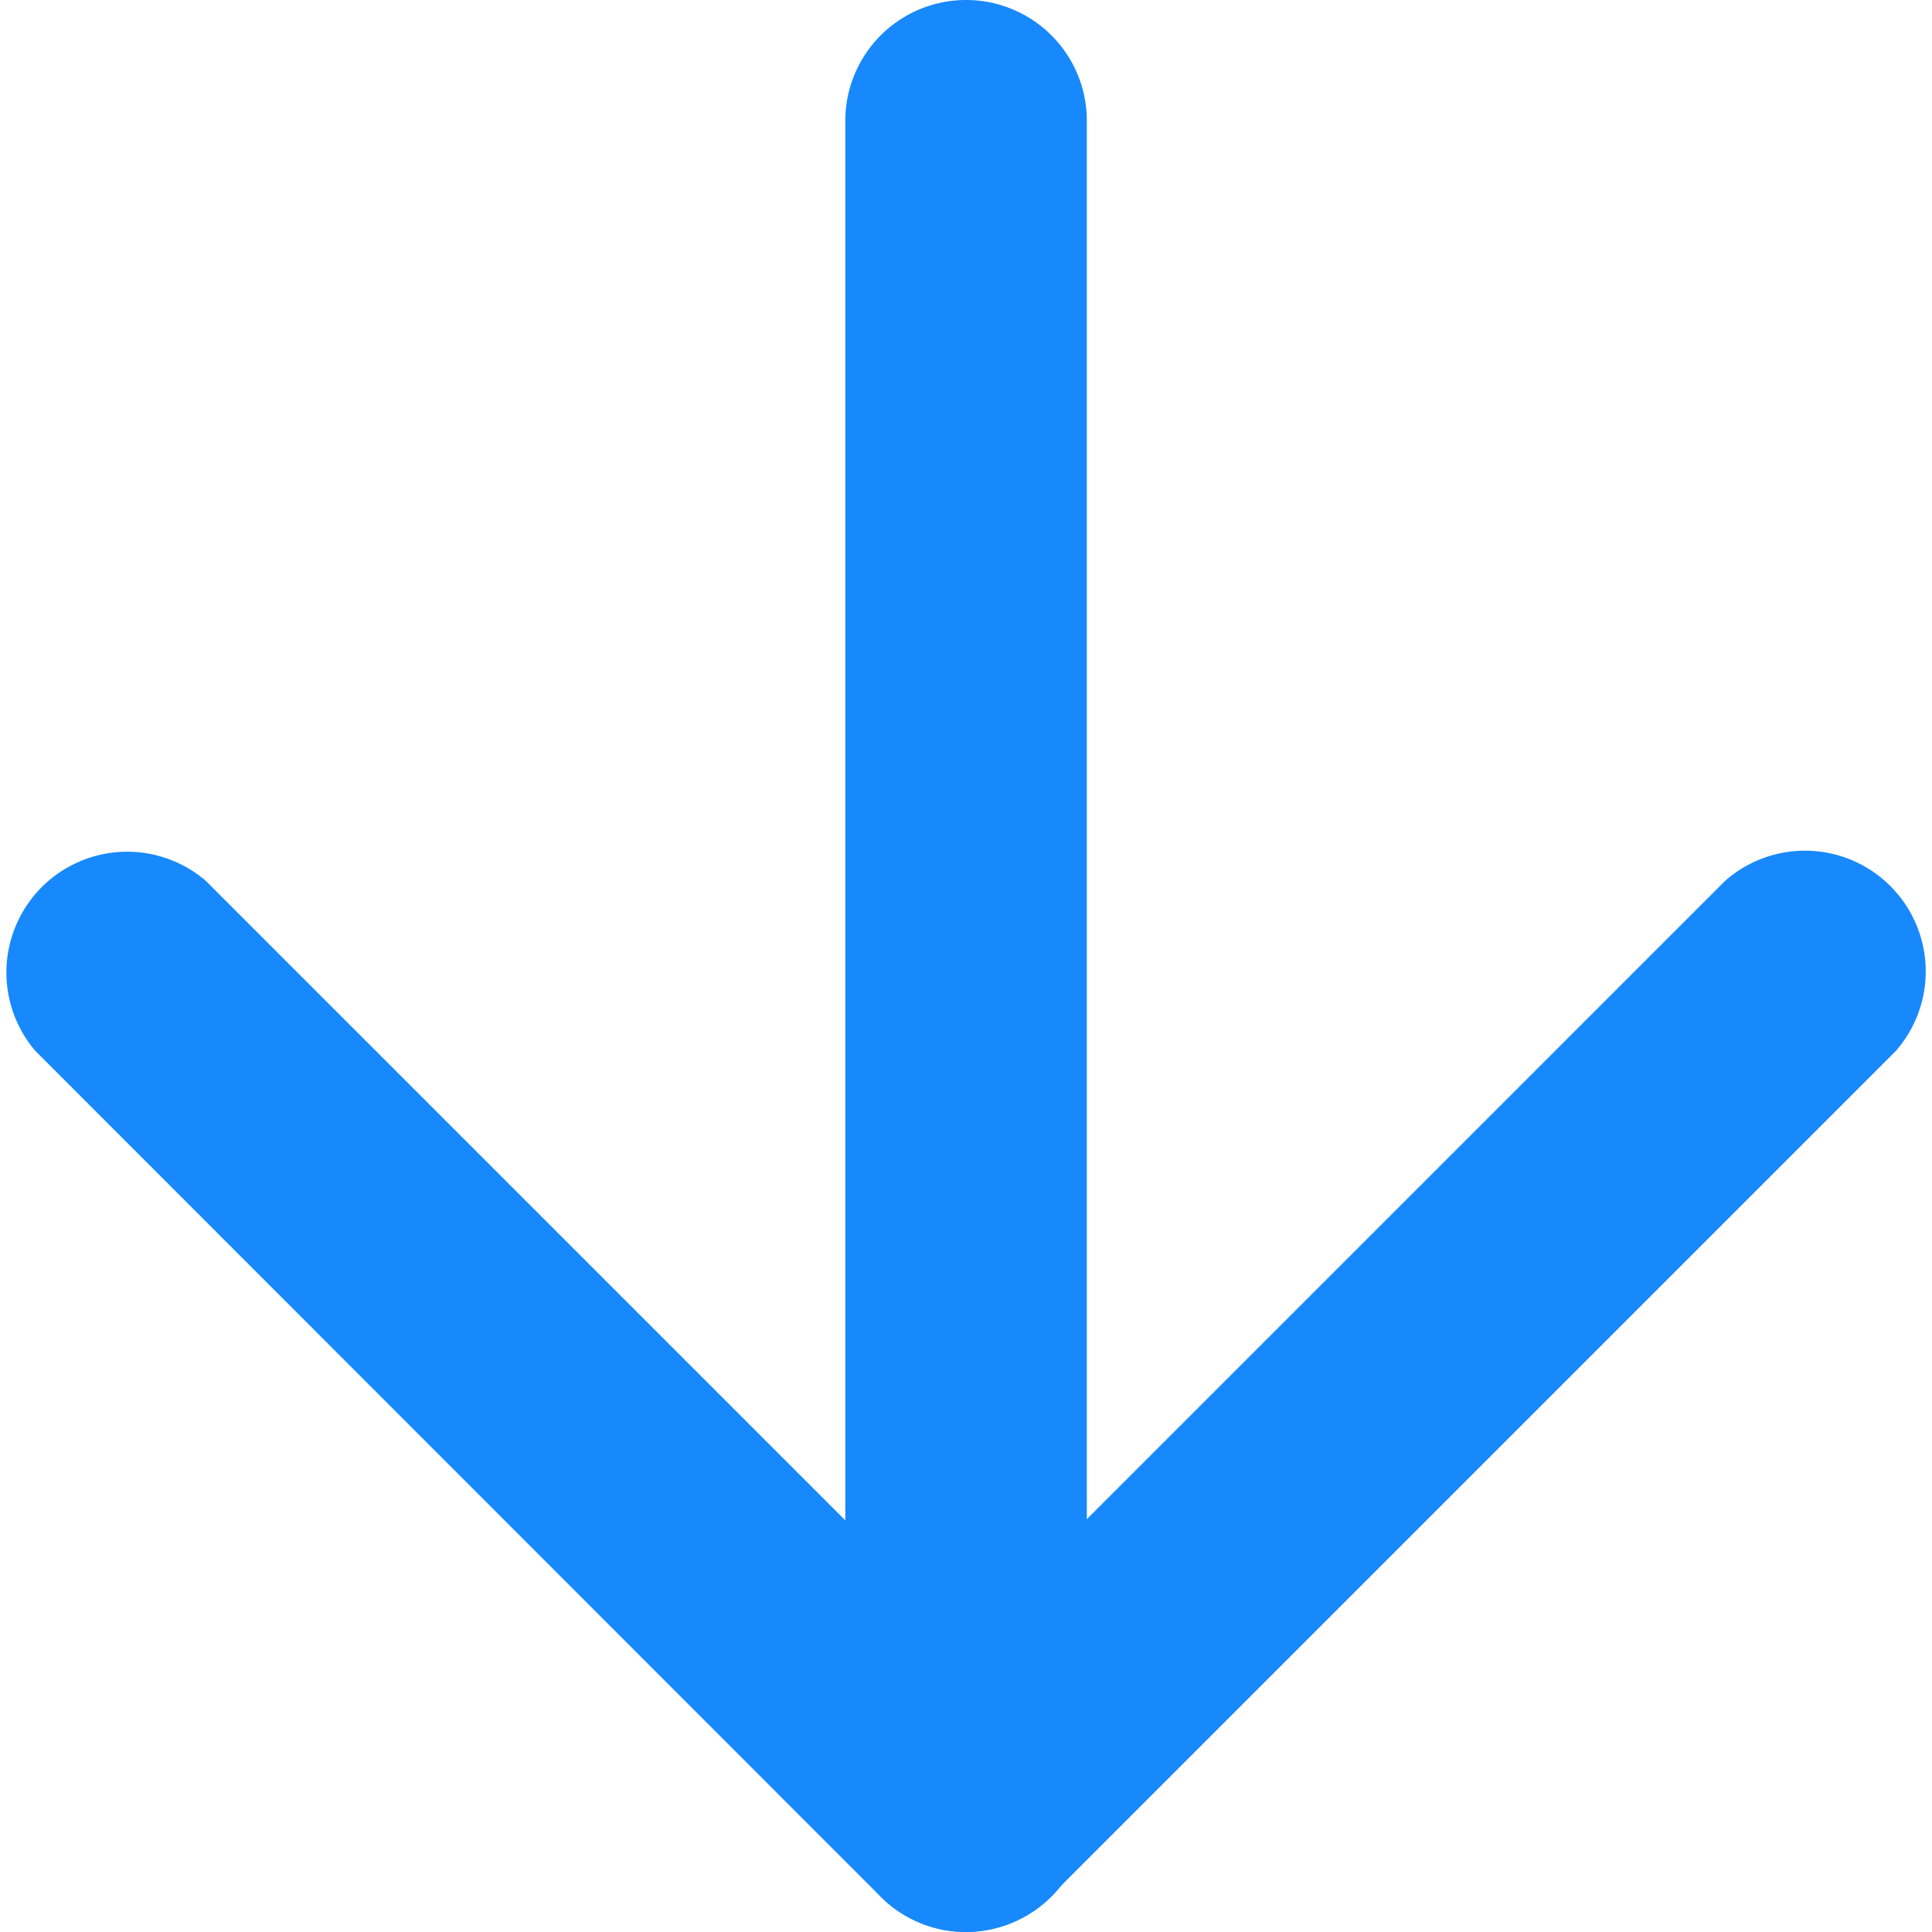
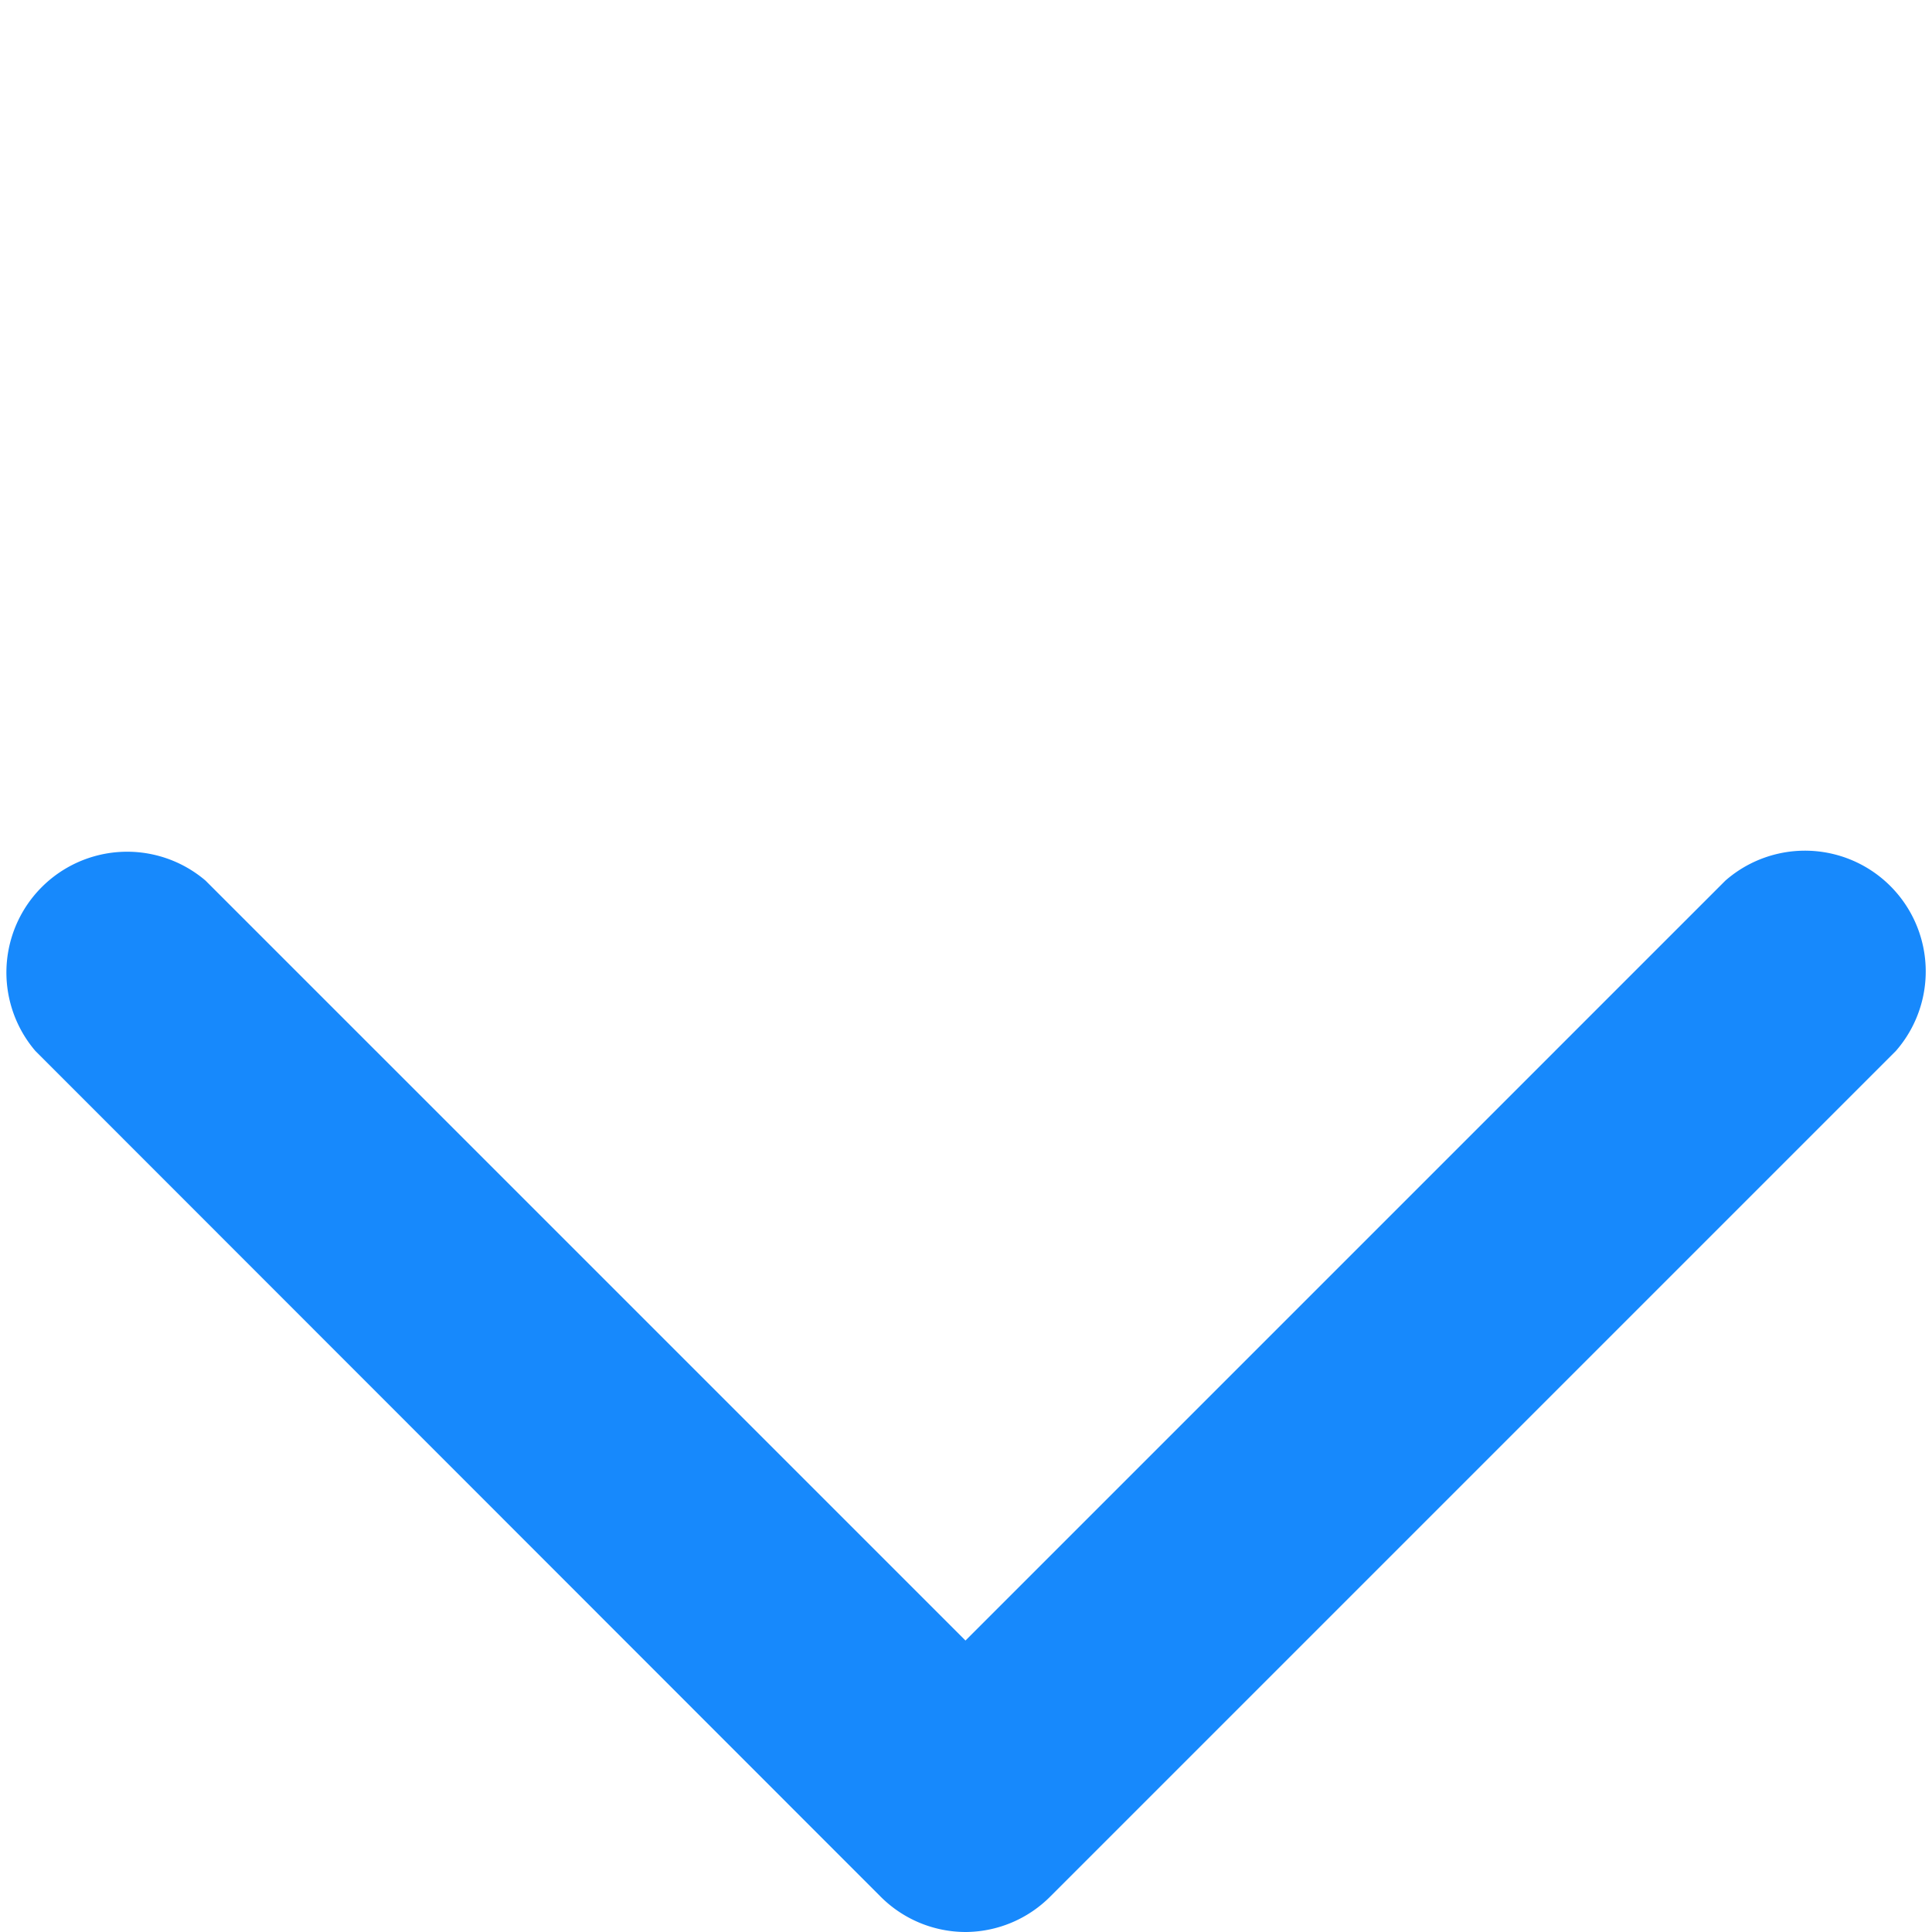
<svg xmlns="http://www.w3.org/2000/svg" width="12.687" height="12.687" viewBox="0 0 12.687 12.687">
  <g id="sort_arrow" transform="translate(-6.85 -6.85)">
-     <path id="Path_544" data-name="Path 544" d="M18.143,19.537a.793.793,0,0,1-.793-.793V7.643a.793.793,0,1,1,1.586,0v11.1A.793.793,0,0,1,18.143,19.537Z" transform="translate(-4.949 0)" fill="#1789fc" />
    <path id="Path_545" data-name="Path 545" d="M13.194,24.486a.79.79,0,0,1-.561-.232L7.082,18.7A.793.793,0,0,1,8.2,17.582l4.99,4.99,4.99-4.99A.793.793,0,0,1,19.3,18.7l-5.551,5.551A.79.79,0,0,1,13.194,24.486Z" transform="translate(0 -4.949)" fill="#1789fc" />
  </g>
</svg>